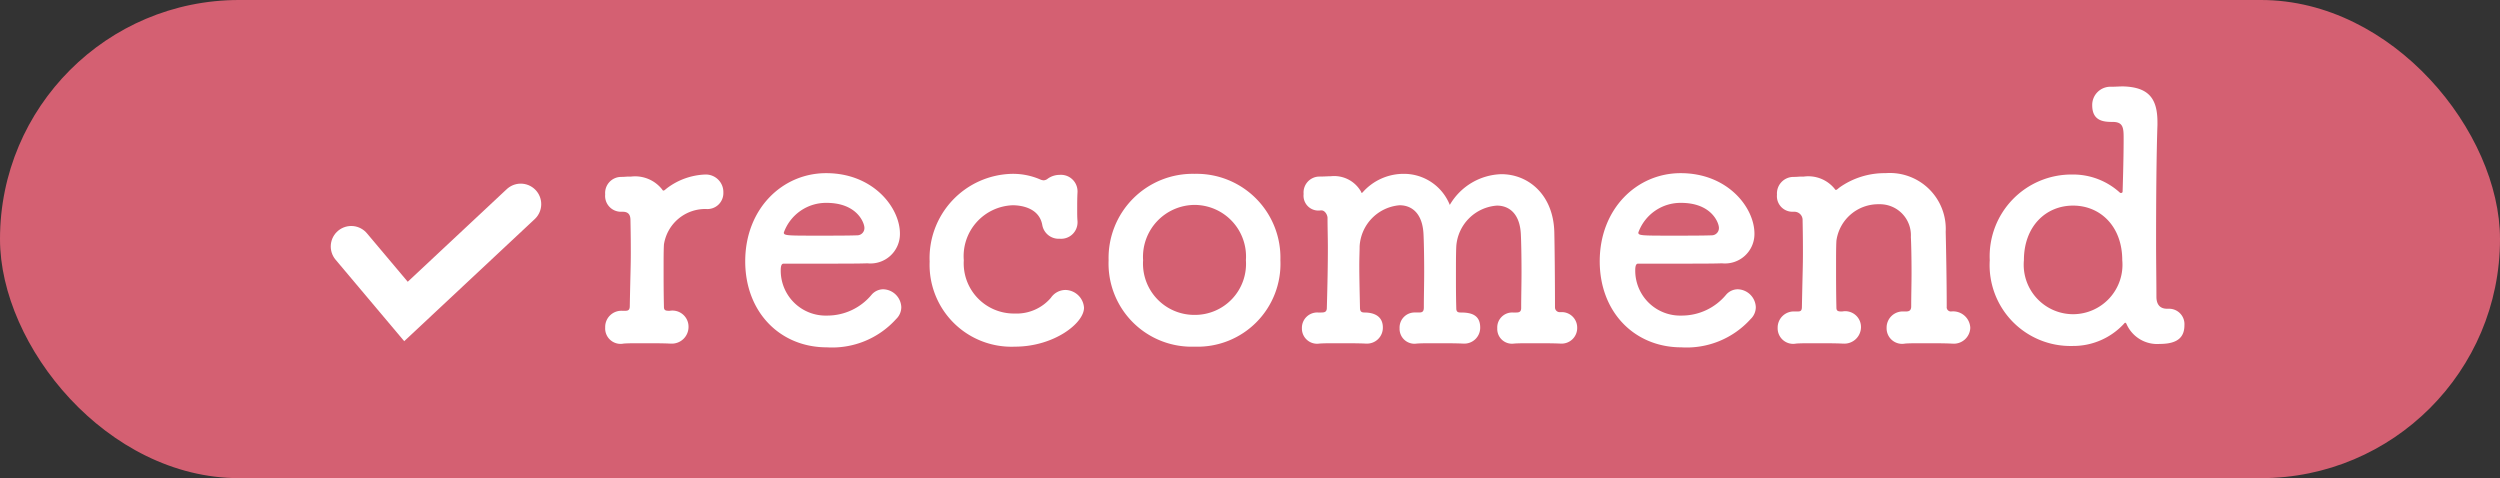
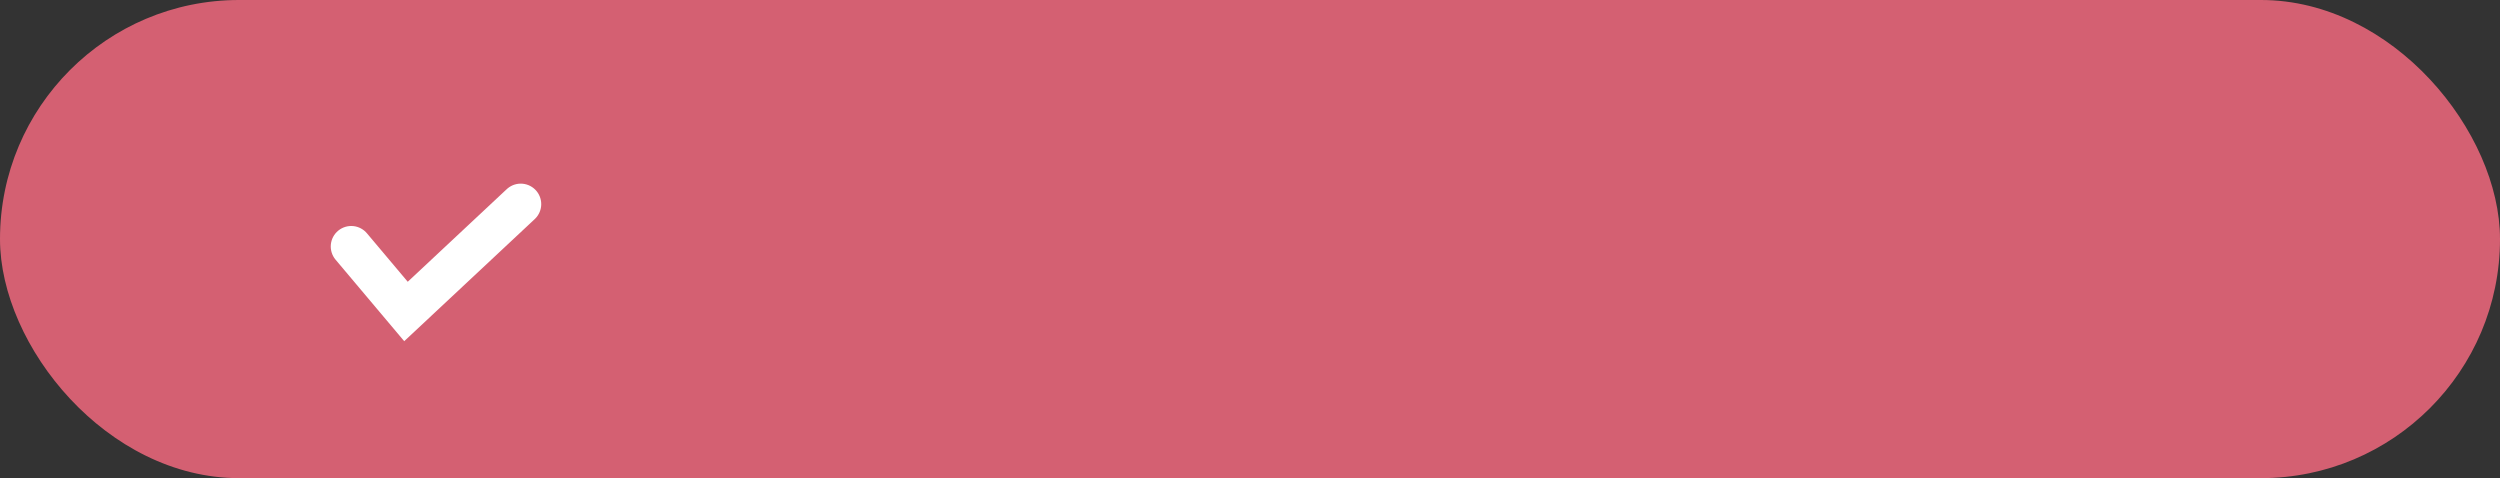
<svg xmlns="http://www.w3.org/2000/svg" width="183" height="35" viewBox="0 0 183 35">
  <rect x="0" y="0" width="183" height="35" fill="#333333" stroke="none" />
  <g id="recomend" transform="translate(-96 -4553)">
    <rect id="長方形_52" data-name="長方形 52" width="183" height="35" rx="17.5" transform="translate(96 4553)" fill="#d46072" />
    <g id="グループ_84" data-name="グループ 84" transform="translate(10)">
      <g id="グループ_83" data-name="グループ 83" transform="translate(0 -2)">
        <path id="パス_29" data-name="パス 29" d="M2904.834,6274.785l4.007,4.758,8.4-7.858" transform="translate(-2793.123 -1701.743)" fill="none" stroke="#fff" stroke-linecap="round" stroke-width="3" />
      </g>
-       <path id="パス_38" data-name="パス 38" d="M-51.6-1.075A1.178,1.178,0,0,0-52.975-2.25c-.25,0-.425,0-.425-.275-.025-1.125-.025-2.025-.025-2.775,0-.775,0-1.35.025-1.8a3.058,3.058,0,0,1,3.1-2.6,1.166,1.166,0,0,0,1.25-1.2,1.285,1.285,0,0,0-1.325-1.325,4.943,4.943,0,0,0-2.8,1c-.125.1-.2.175-.25.175s-.075-.025-.1-.075a2.519,2.519,0,0,0-2.275-.95h-.125c-.25,0-.325.025-.625.025a1.175,1.175,0,0,0-1.15,1.275A1.157,1.157,0,0,0-56.575-9.5h.15c.45,0,.575.25.575.625.025,1.225.025,1.875.025,2.375,0,.95-.025,1.35-.075,3.9,0,.275-.1.35-.325.35h-.225A1.186,1.186,0,0,0-57.7-1.025,1.129,1.129,0,0,0-56.35.15c.3-.025.8-.025,1.325-.025.75,0,1.55,0,2.05.025h.05A1.223,1.223,0,0,0-51.6-1.075Zm15.2-.575a1.2,1.2,0,0,0,.375-.875,1.363,1.363,0,0,0-1.325-1.3,1.136,1.136,0,0,0-.85.4A4.211,4.211,0,0,1-41.45-1.9a3.29,3.29,0,0,1-3.4-3.325c0-.275.05-.475.2-.475,4.85,0,5.375,0,6.15-.025A2.156,2.156,0,0,0-36.125-7.9c0-1.9-1.95-4.425-5.4-4.425-3.225,0-5.925,2.625-5.925,6.45,0,3.725,2.55,6.3,5.975,6.3A6.3,6.3,0,0,0-36.4-1.65Zm-2.825-6.125c-.675.025-1.8.025-2.825.025-2.325,0-2.575,0-2.575-.225A3.284,3.284,0,0,1-41.5-10.15c2.25,0,2.775,1.475,2.775,1.825A.529.529,0,0,1-39.225-7.775Zm16.1-3.2a1.212,1.212,0,0,0-1.3-1.225,1.515,1.515,0,0,0-.875.275.519.519,0,0,1-.3.125.73.73,0,0,1-.225-.05,5.011,5.011,0,0,0-2.1-.425A6.169,6.169,0,0,0-33.95-5.85,5.993,5.993,0,0,0-27.7.375c2.825,0,5.05-1.7,5.05-2.85a1.392,1.392,0,0,0-1.375-1.3,1.3,1.3,0,0,0-1.05.575,3.3,3.3,0,0,1-2.65,1.15,3.674,3.674,0,0,1-3.725-3.9,3.727,3.727,0,0,1,3.575-4.025c.45,0,1.95.1,2.175,1.475a1.218,1.218,0,0,0,1.275.975,1.2,1.2,0,0,0,1.3-1.175v-.1c-.025-.275-.025-.55-.025-.85,0-.425,0-.85.025-1.3ZM-14.55.375A6.066,6.066,0,0,0-8.275-5.95a6.137,6.137,0,0,0-6.275-6.325,6.158,6.158,0,0,0-6.3,6.325A6.086,6.086,0,0,0-14.55.375Zm0-2.325a3.753,3.753,0,0,1-3.775-4A3.8,3.8,0,0,1-14.55-10,3.778,3.778,0,0,1-10.8-5.95,3.734,3.734,0,0,1-14.55-1.95ZM12.225.15A1.141,1.141,0,0,0,13.45-1.025,1.131,1.131,0,0,0,12.225-2.15H12.2a.348.348,0,0,1-.375-.35c0-1.95-.025-4.525-.05-5.525C11.7-10.75,9.875-12.25,7.9-12.25A4.513,4.513,0,0,0,4.125-10,3.614,3.614,0,0,0,.75-12.275a4,4,0,0,0-3,1.35c-.025.025-.05.05-.075.05a.274.274,0,0,1-.05-.1,2.26,2.26,0,0,0-2.2-1.125c-.225,0-.475.025-.875.025h-.025a1.167,1.167,0,0,0-1.1,1.275,1.086,1.086,0,0,0,1.25,1.2h.05c.275,0,.45.35.45.55,0,.75.025,1.45.025,2.175,0,1.275-.025,2.6-.075,4.4,0,.3-.15.35-.4.35h-.25A1.121,1.121,0,0,0-6.7-.975,1.11,1.11,0,0,0-5.425.15c.3-.025.8-.025,1.325-.025.75,0,1.55,0,2.05.025h.025A1.162,1.162,0,0,0-.775-1.025c0-.975-.875-1.1-1.35-1.1-.25,0-.325-.1-.325-.375-.025-1.225-.05-2.25-.05-3.05,0-.6.025-1.075.025-1.425a3.192,3.192,0,0,1,2.925-3c.9,0,1.675.6,1.75,2.1.025.45.05,1.55.05,2.775,0,.875-.025,1.8-.025,2.6,0,.3-.1.375-.35.375H1.6A1.1,1.1,0,0,0,.45-.975,1.089,1.089,0,0,0,1.7.15C2,.125,2.5.125,3.025.125c.75,0,1.55,0,2.05.025H5.1A1.162,1.162,0,0,0,6.35-1.025c0-1-.775-1.1-1.45-1.1-.175,0-.3-.05-.3-.3-.025-.9-.025-1.7-.025-2.375,0-.925,0-1.65.025-2.175A3.213,3.213,0,0,1,7.575-9.95c.9,0,1.675.6,1.75,2.075.025.45.05,1.55.05,2.8,0,.875-.025,1.825-.025,2.625,0,.275-.15.325-.35.325H8.725A1.094,1.094,0,0,0,7.6-.975,1.078,1.078,0,0,0,8.825.15c.3-.025.8-.025,1.325-.025.75,0,1.55,0,2.05.025ZM26.15-1.65a1.2,1.2,0,0,0,.375-.875,1.363,1.363,0,0,0-1.325-1.3,1.136,1.136,0,0,0-.85.4A4.211,4.211,0,0,1,21.1-1.9a3.29,3.29,0,0,1-3.4-3.325c0-.275.05-.475.2-.475,4.85,0,5.375,0,6.15-.025A2.156,2.156,0,0,0,26.425-7.9c0-1.9-1.95-4.425-5.4-4.425C17.8-12.325,15.1-9.7,15.1-5.875c0,3.725,2.55,6.3,5.975,6.3A6.3,6.3,0,0,0,26.15-1.65ZM23.325-7.775c-.675.025-1.8.025-2.825.025-2.325,0-2.575,0-2.575-.225A3.284,3.284,0,0,1,21.05-10.15c2.25,0,2.775,1.475,2.775,1.825A.529.529,0,0,1,23.325-7.775ZM40.875.15A1.206,1.206,0,0,0,42.225-1a1.258,1.258,0,0,0-1.4-1.2.308.308,0,0,1-.325-.35c0-1.875-.05-4.475-.075-5.475a4.094,4.094,0,0,0-4.4-4.3,5.707,5.707,0,0,0-3.375,1.05c-.125.1-.2.175-.25.175s-.075-.025-.1-.075a2.477,2.477,0,0,0-2.25-.9H29.9c-.25,0-.3.025-.6.025a1.212,1.212,0,0,0-1.225,1.3A1.136,1.136,0,0,0,29.2-9.5h.15a.6.6,0,0,1,.6.625c.025,1.225.025,1.875.025,2.4,0,.95-.025,1.375-.075,3.925,0,.275-.075.35-.3.35h-.225A1.181,1.181,0,0,0,28.125-1,1.136,1.136,0,0,0,29.475.15c.3-.025.8-.025,1.325-.025.75,0,1.55,0,2.05.025h.05a1.218,1.218,0,0,0,1.325-1.2A1.157,1.157,0,0,0,32.85-2.2c-.25,0-.425,0-.425-.275C32.4-3.6,32.4-4.6,32.4-5.425s0-1.5.025-1.95A3.09,3.09,0,0,1,35.55-10.05a2.269,2.269,0,0,1,2.325,2.4c.025.425.05,1.45.05,2.625,0,.8-.025,1.675-.025,2.45,0,.275-.125.375-.375.375H37.35A1.181,1.181,0,0,0,36.1-1,1.136,1.136,0,0,0,37.45.15c.3-.025.8-.025,1.325-.025.75,0,1.55,0,2.05.025Zm11.65-18.8A1.332,1.332,0,0,0,51.15-17.3c0,1.175.85,1.225,1.5,1.225.8,0,.8.475.8,1.275,0,1.55-.075,3.8-.075,3.8,0,.1-.05.125-.125.125a.092.092,0,0,1-.075-.025A5.076,5.076,0,0,0,49.7-12.225,5.987,5.987,0,0,0,43.65-5.95,5.917,5.917,0,0,0,49.7.325a5.065,5.065,0,0,0,3.75-1.6c.05-.05.075-.1.125-.1.025,0,.075.05.1.125A2.453,2.453,0,0,0,56.1.175c1.375,0,1.8-.55,1.8-1.375a1.126,1.126,0,0,0-1.15-1.2h-.125c-.5,0-.775-.3-.775-.875,0-1.125-.025-2.55-.025-4.05,0-3,.025-6.35.1-8.525v-.2c0-1.725-.625-2.575-2.525-2.625-.25,0-.55.025-.85.025ZM49.75-2a3.621,3.621,0,0,1-3.6-3.95c0-2.475,1.6-4,3.6-4s3.6,1.525,3.6,4A3.621,3.621,0,0,1,49.75-2Z" transform="translate(188 4578)" fill="#fff" />
    </g>
  </g>
</svg>